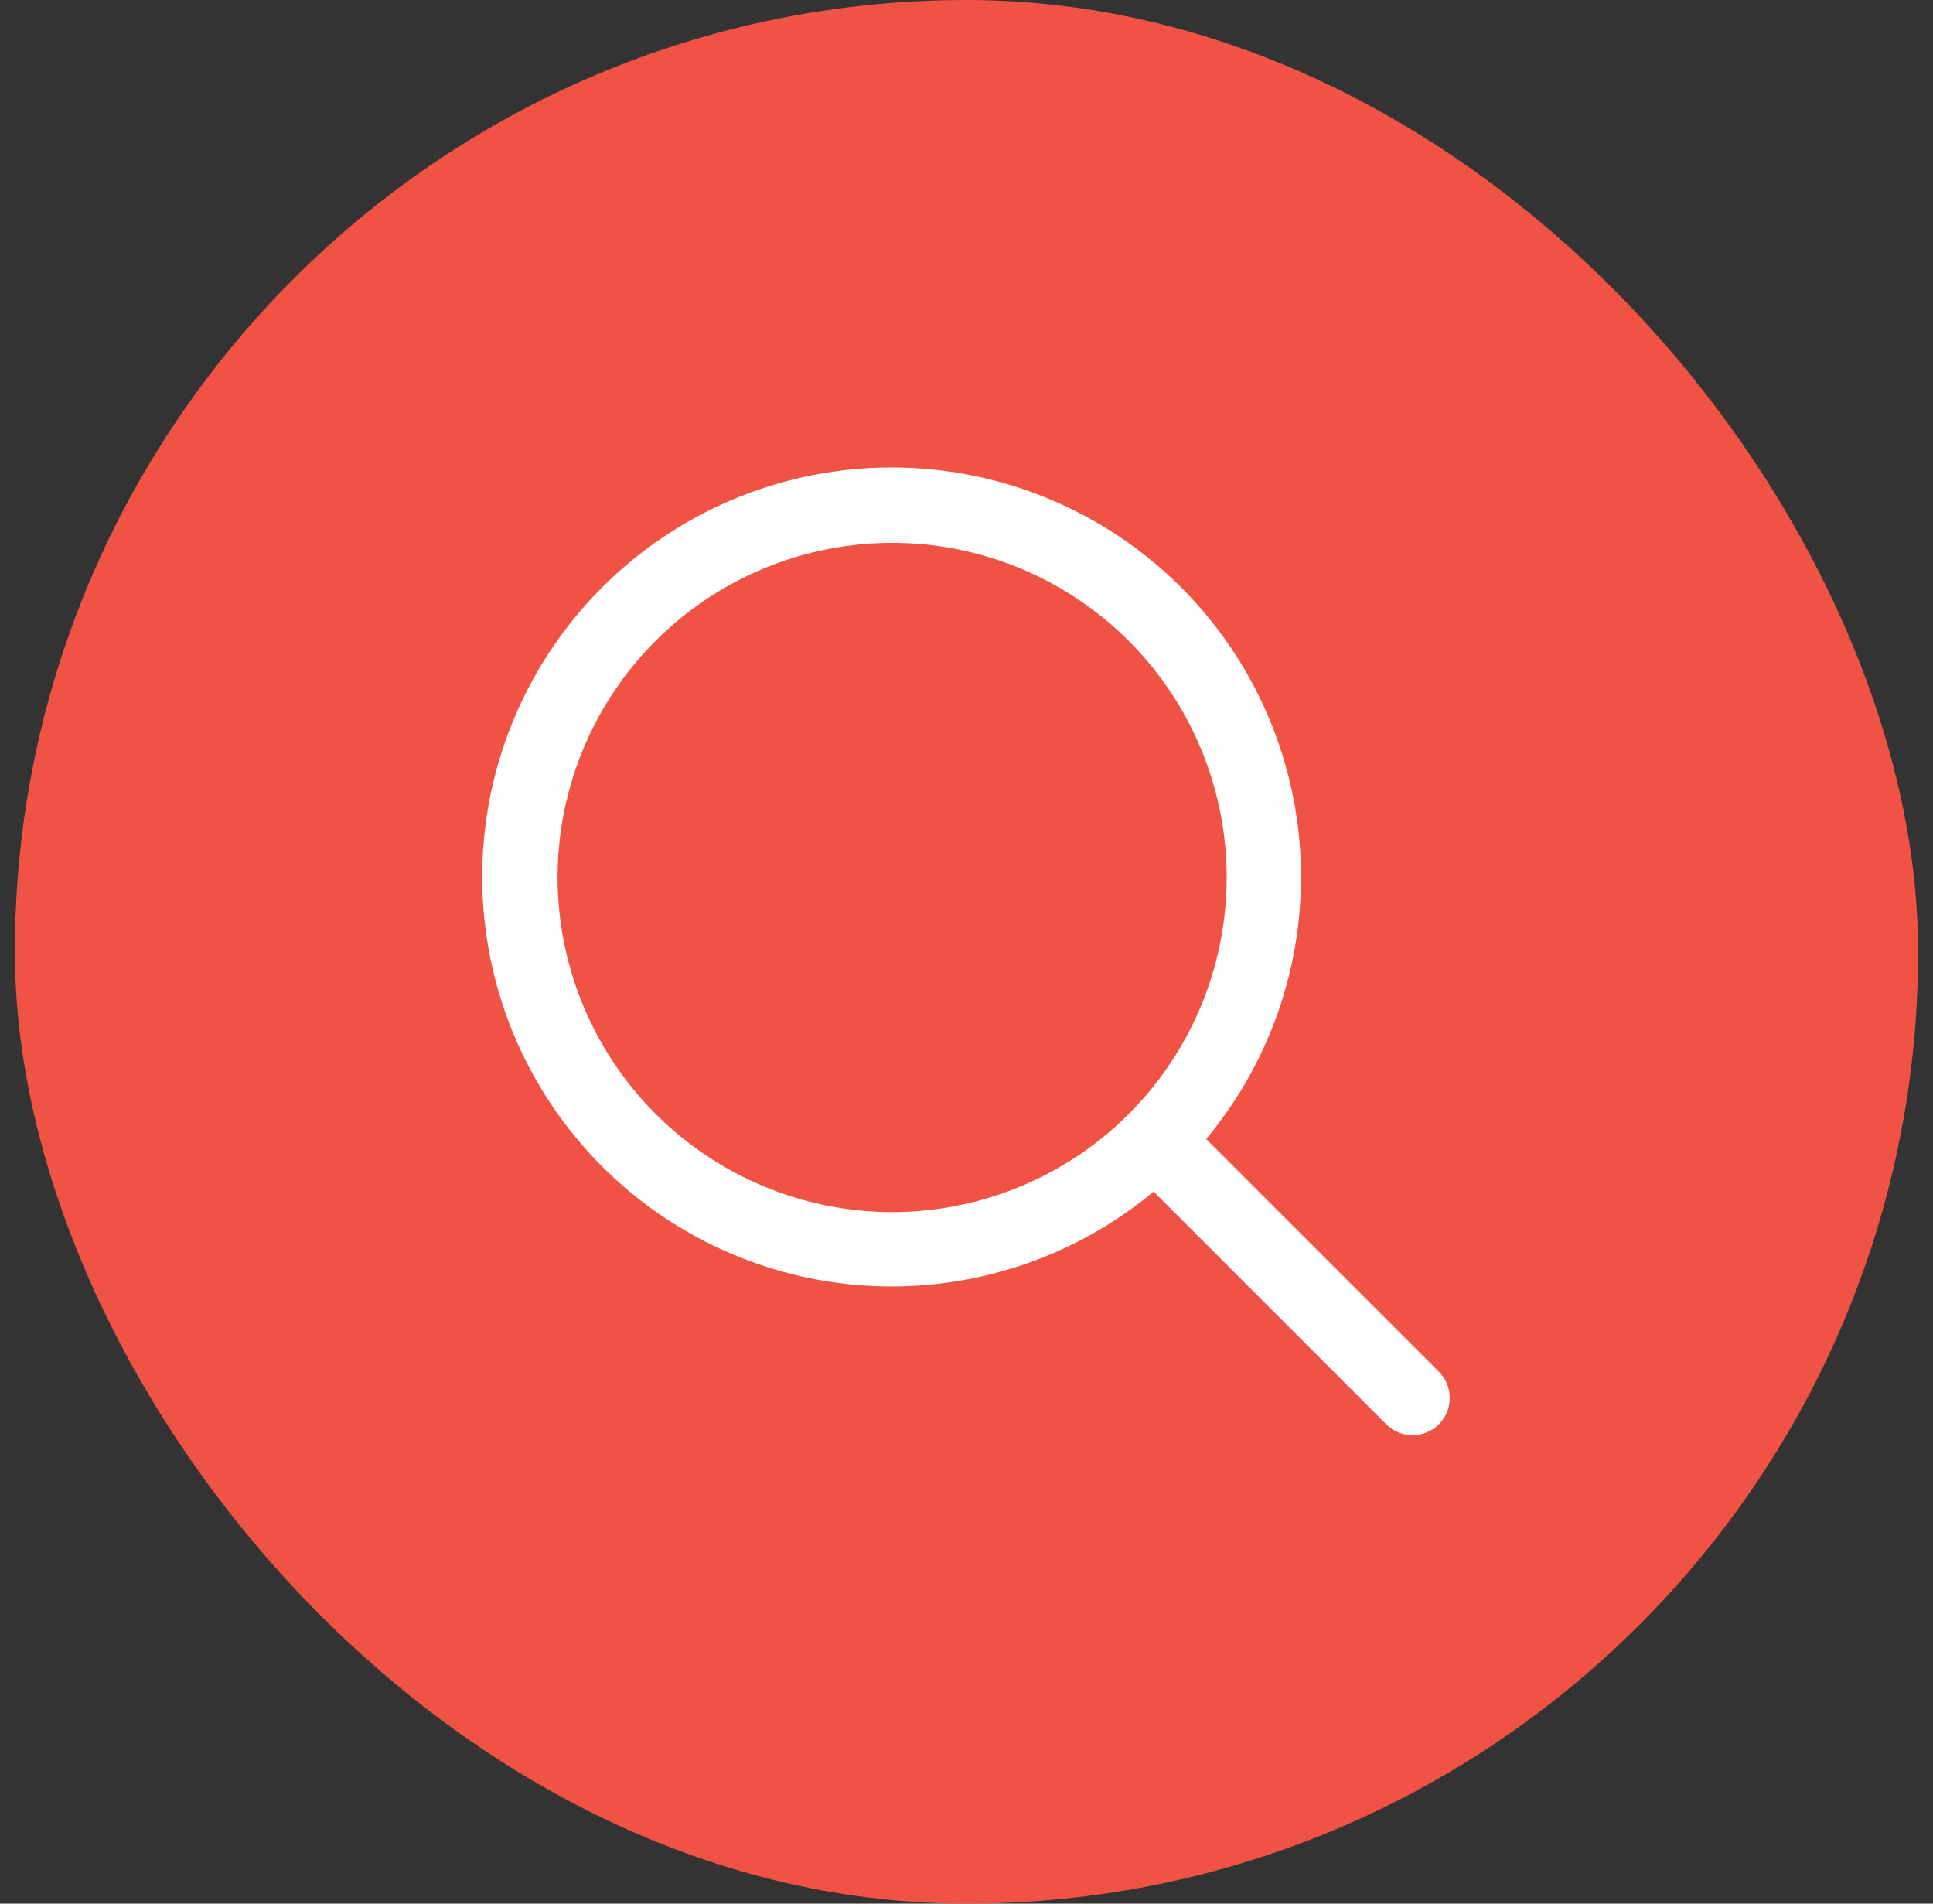
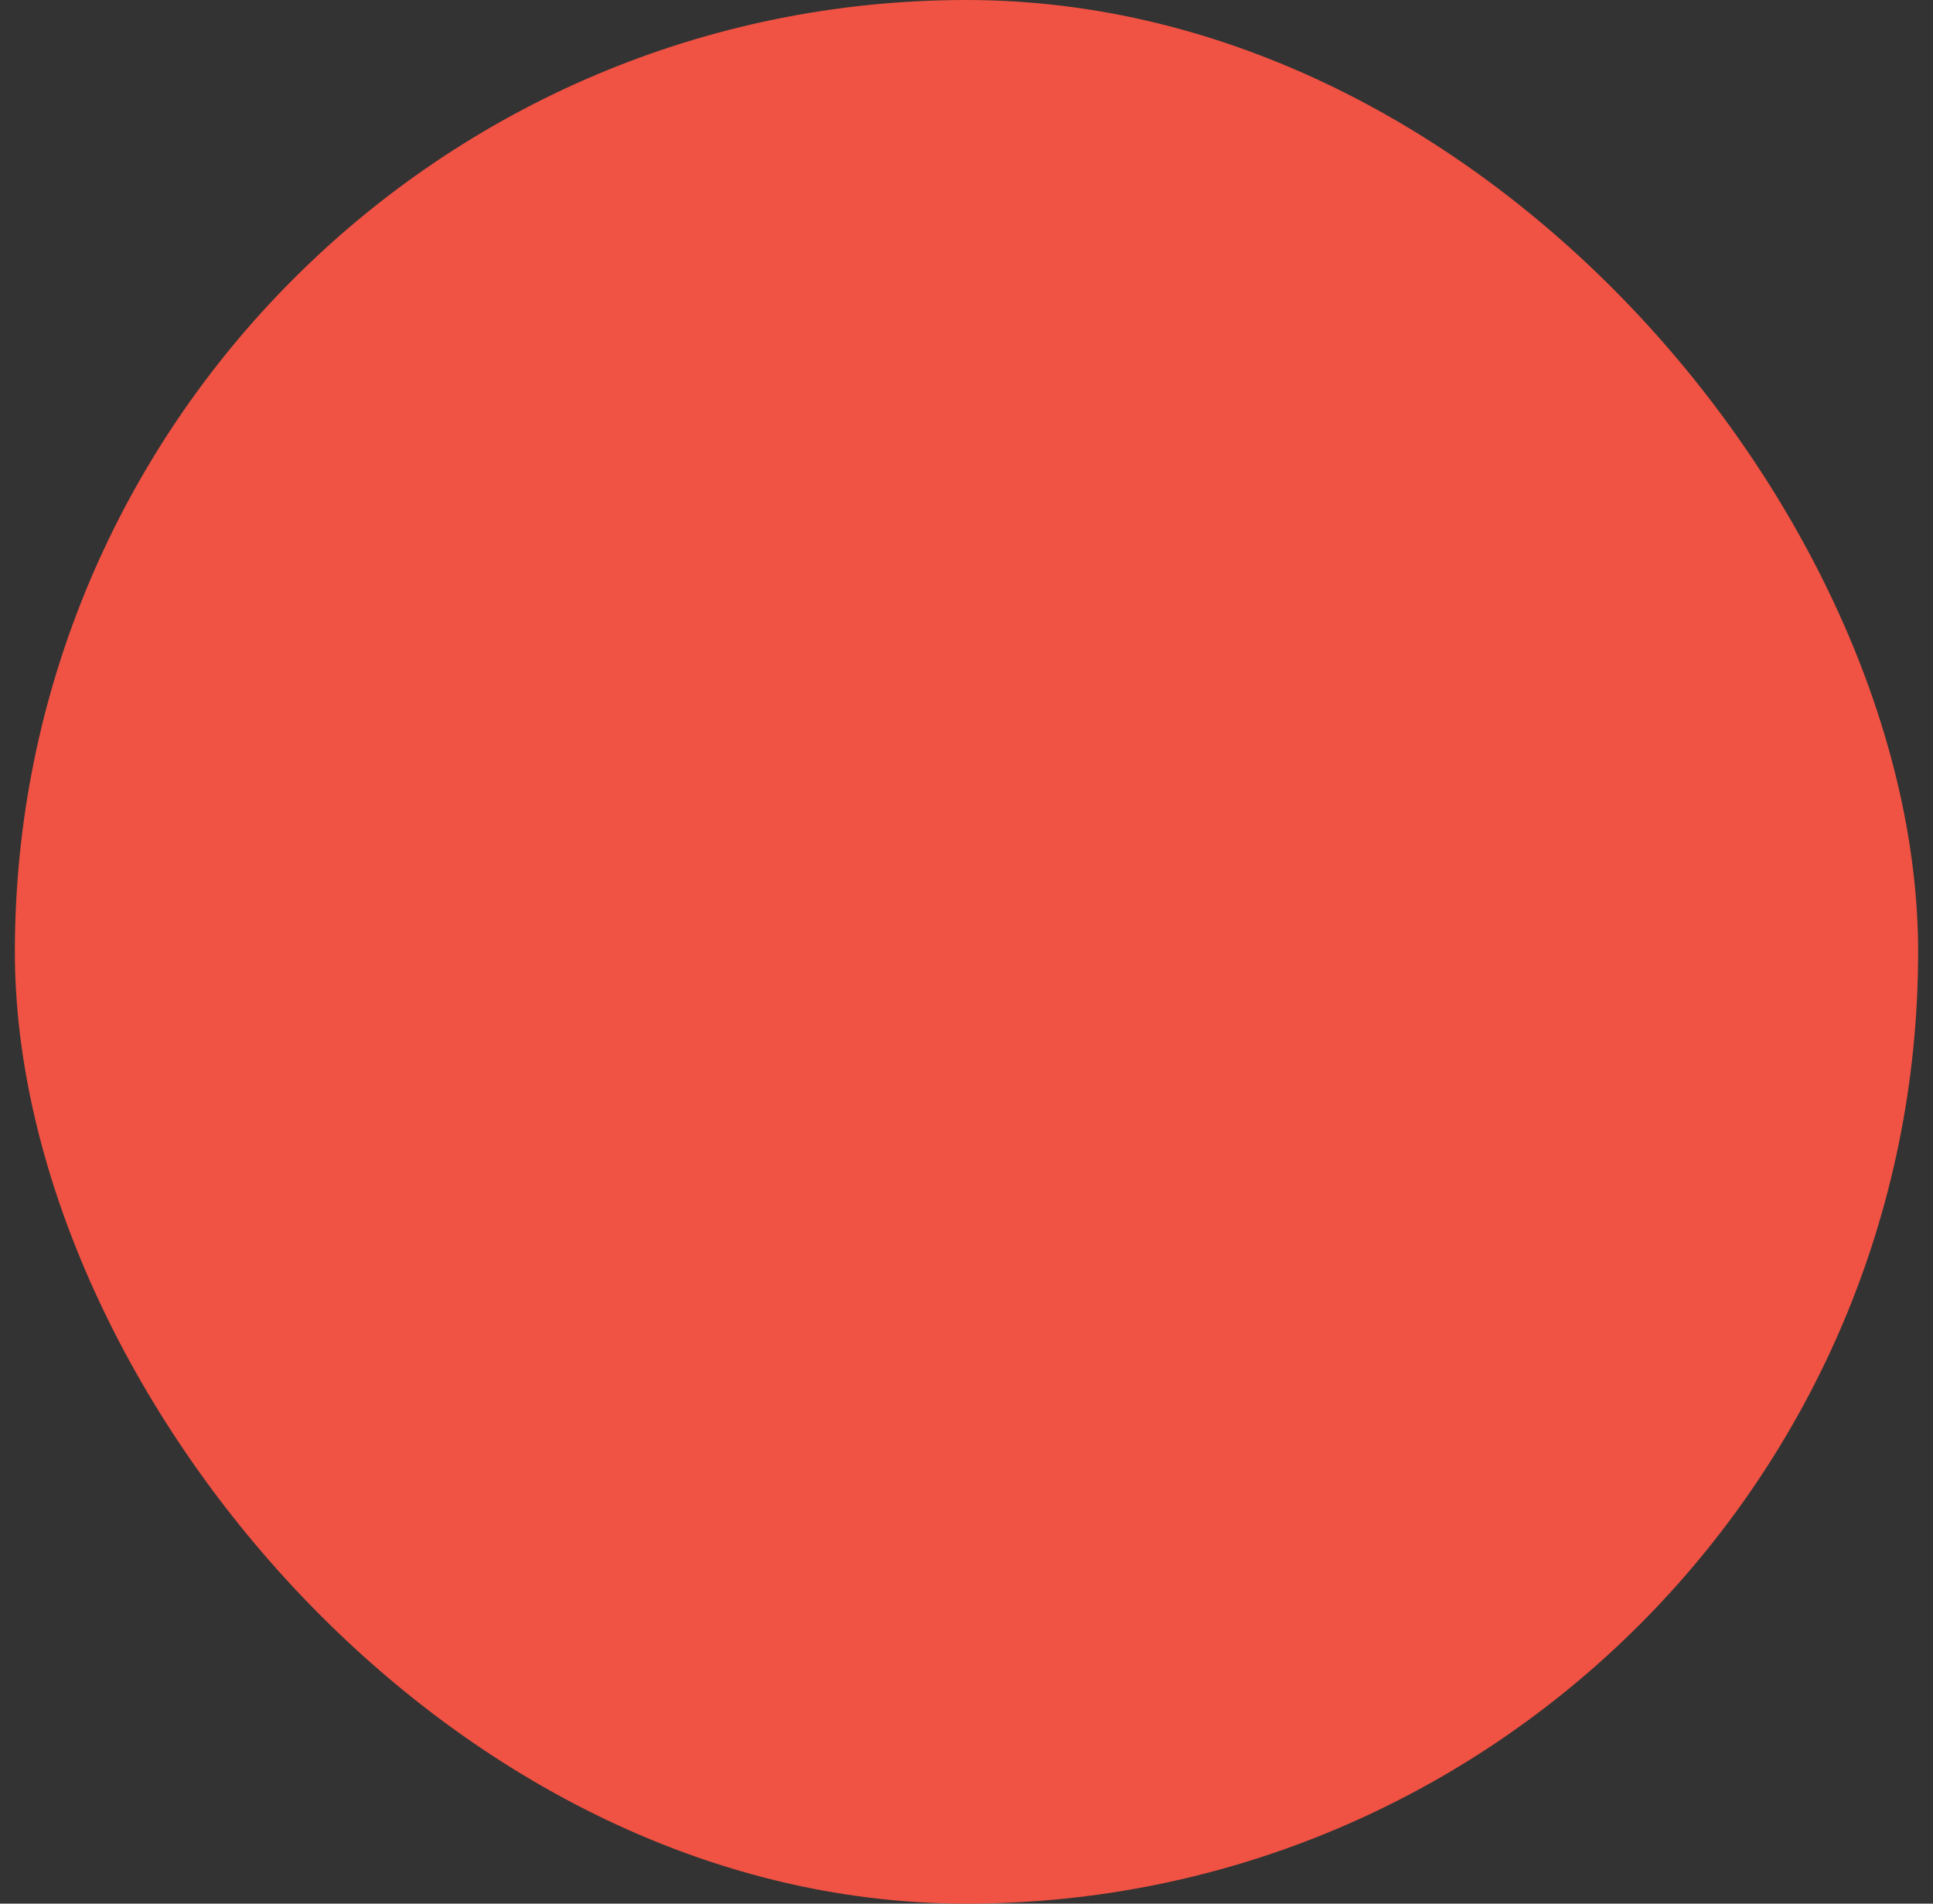
<svg xmlns="http://www.w3.org/2000/svg" width="65" height="64" viewBox="0 0 65 64" fill="none">
  <rect x="0" y="0" width="65" height="64" fill="#333333" stroke="none" />
  <rect x="0.5" width="64" height="64" rx="32" fill="#F05243" />
-   <path d="M48.384 46.115L40.56 38.294C42.828 35.571 43.959 32.08 43.717 28.545C43.476 25.01 41.881 21.704 39.265 19.315C36.648 16.927 33.211 15.638 29.669 15.719C26.127 15.799 22.752 17.242 20.247 19.748C17.742 22.253 16.299 25.628 16.218 29.17C16.138 32.712 17.426 36.149 19.815 38.765C22.204 41.382 25.509 42.976 29.044 43.218C32.579 43.459 36.071 42.328 38.793 40.061L46.615 47.884C46.731 48 46.869 48.093 47.021 48.155C47.172 48.218 47.335 48.251 47.499 48.251C47.664 48.251 47.826 48.218 47.978 48.155C48.13 48.093 48.268 48 48.384 47.884C48.5 47.768 48.592 47.63 48.655 47.478C48.718 47.327 48.75 47.164 48.75 47C48.75 46.836 48.718 46.673 48.655 46.521C48.592 46.37 48.5 46.232 48.384 46.115ZM18.749 29.5C18.749 27.275 19.409 25.1 20.645 23.25C21.881 21.4 23.639 19.958 25.694 19.106C27.75 18.255 30.012 18.032 32.194 18.466C34.376 18.9 36.381 19.972 37.954 21.545C39.528 23.118 40.599 25.123 41.033 27.305C41.467 29.487 41.245 31.749 40.393 33.805C39.541 35.861 38.1 37.618 36.249 38.854C34.4 40.09 32.224 40.75 29.999 40.75C27.017 40.747 24.157 39.56 22.048 37.451C19.939 35.342 18.753 32.483 18.749 29.5Z" fill="white" />
</svg>